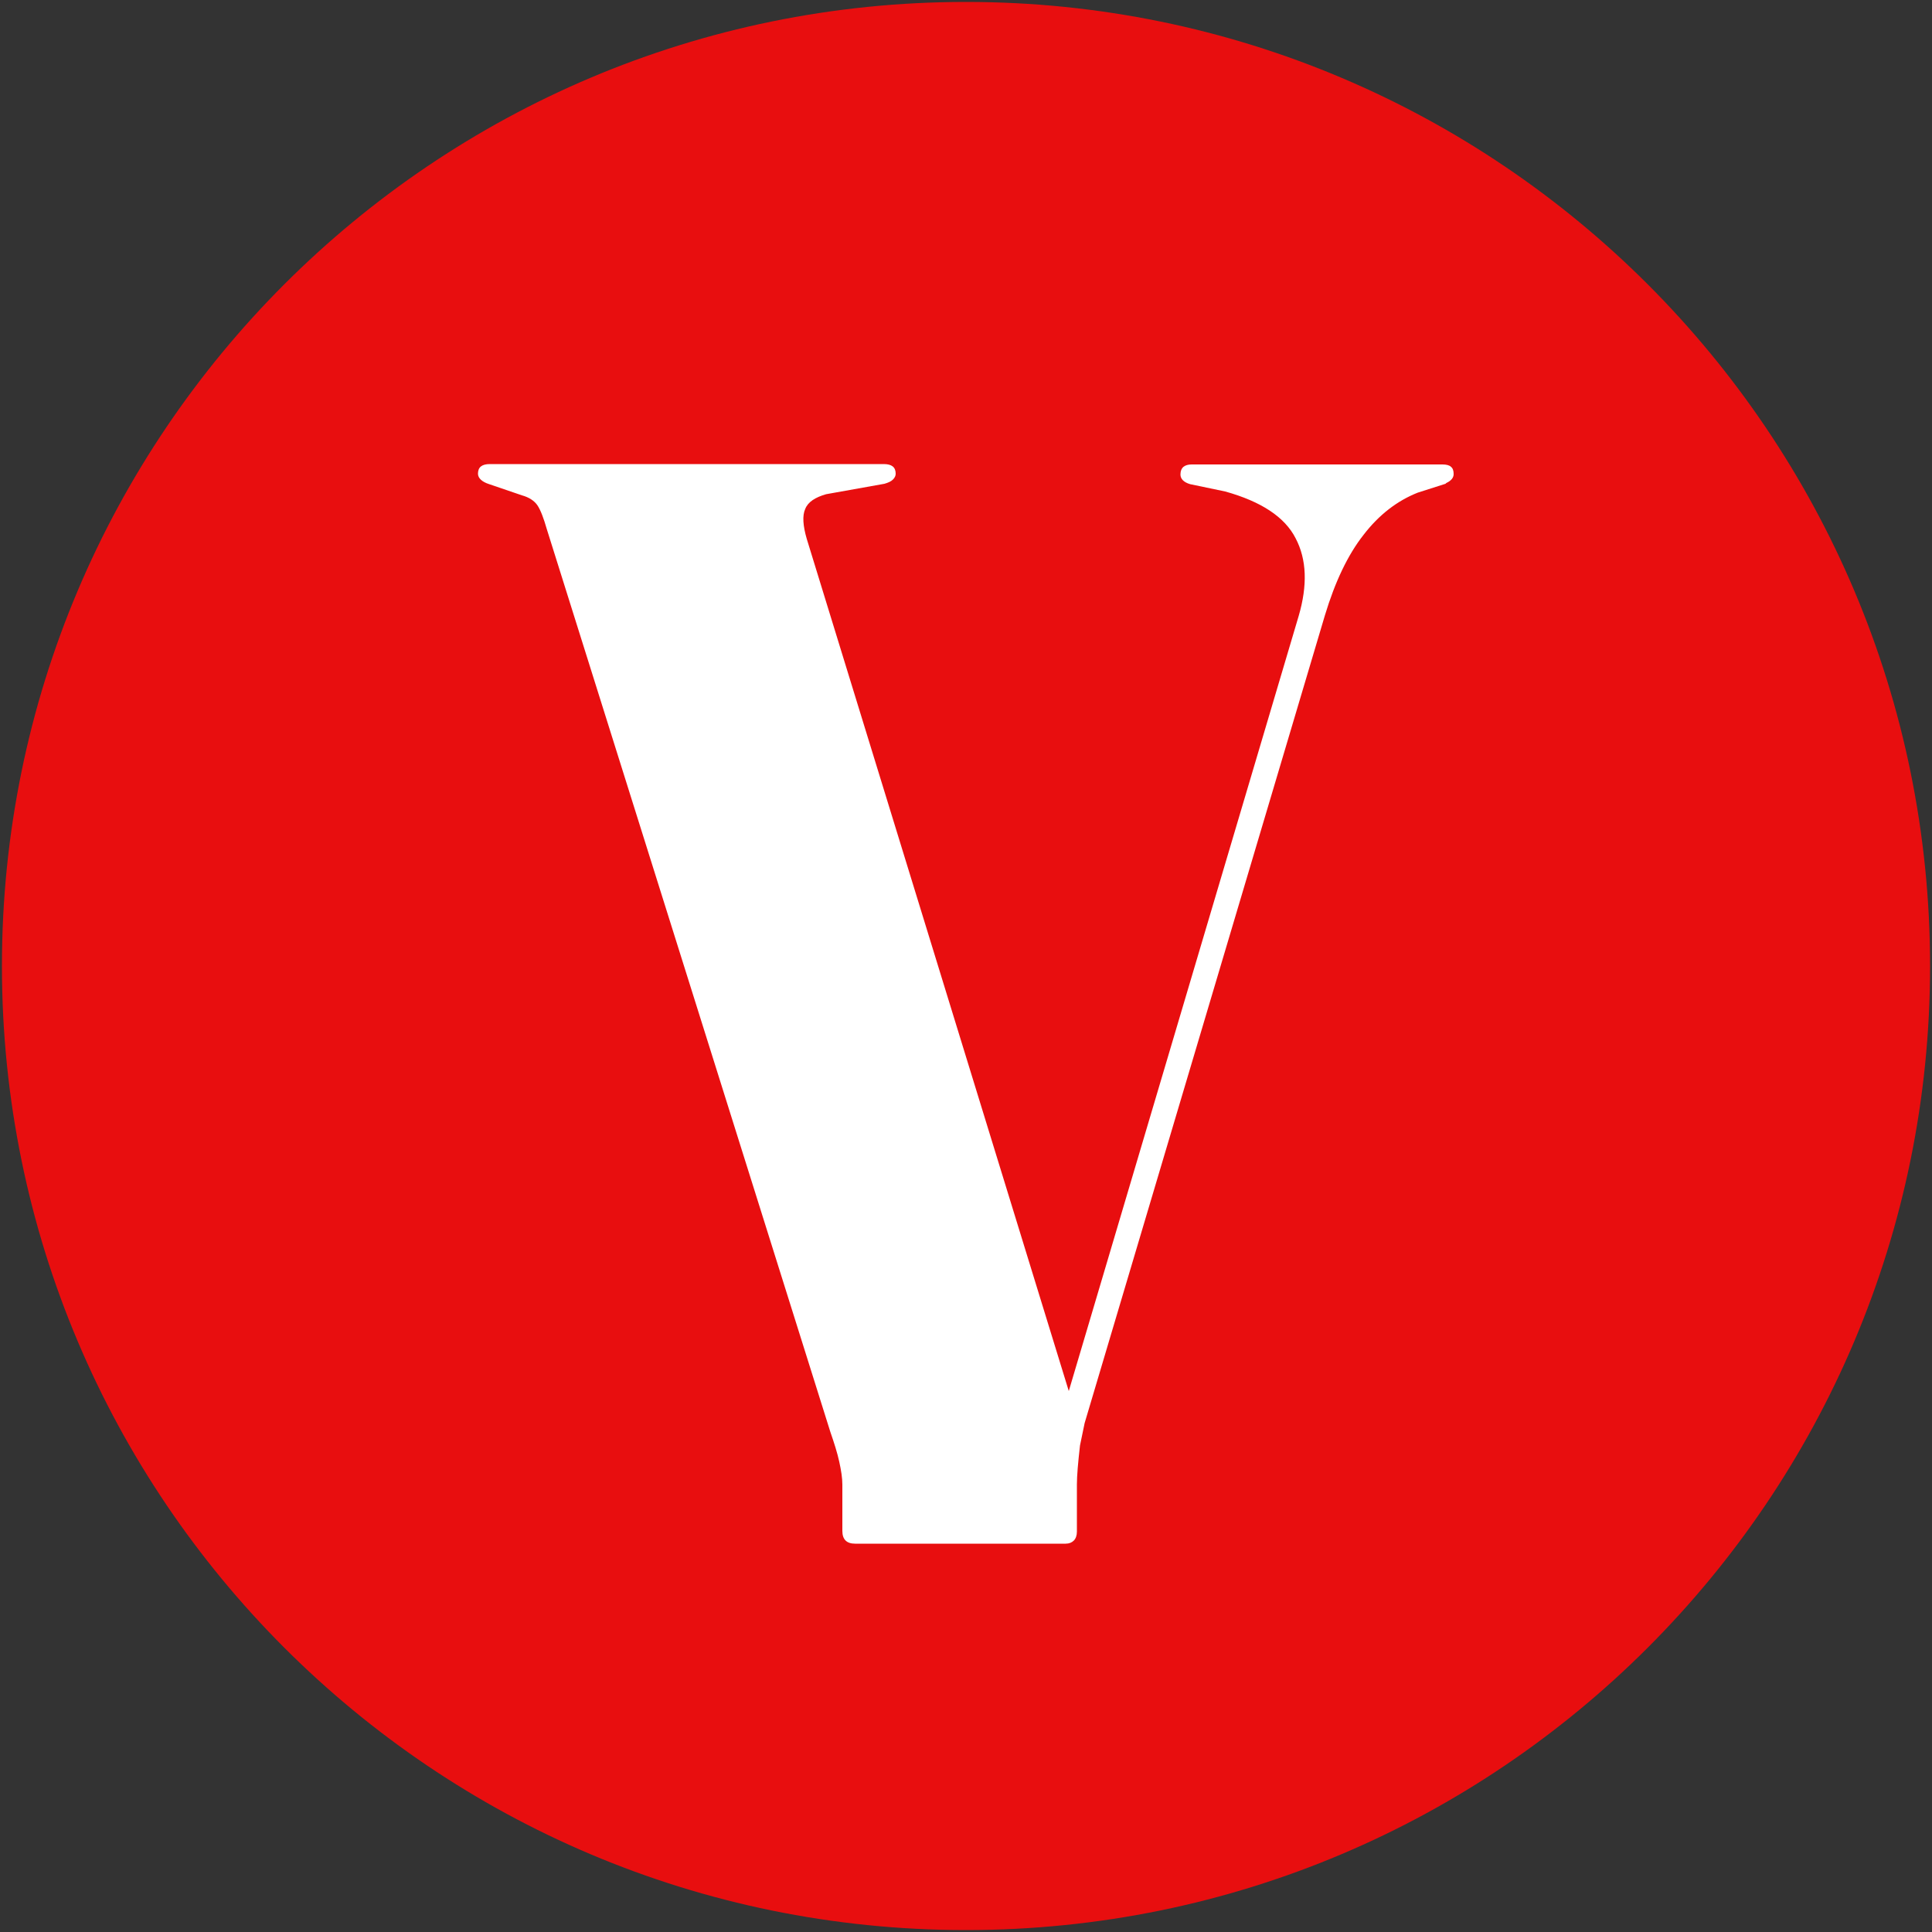
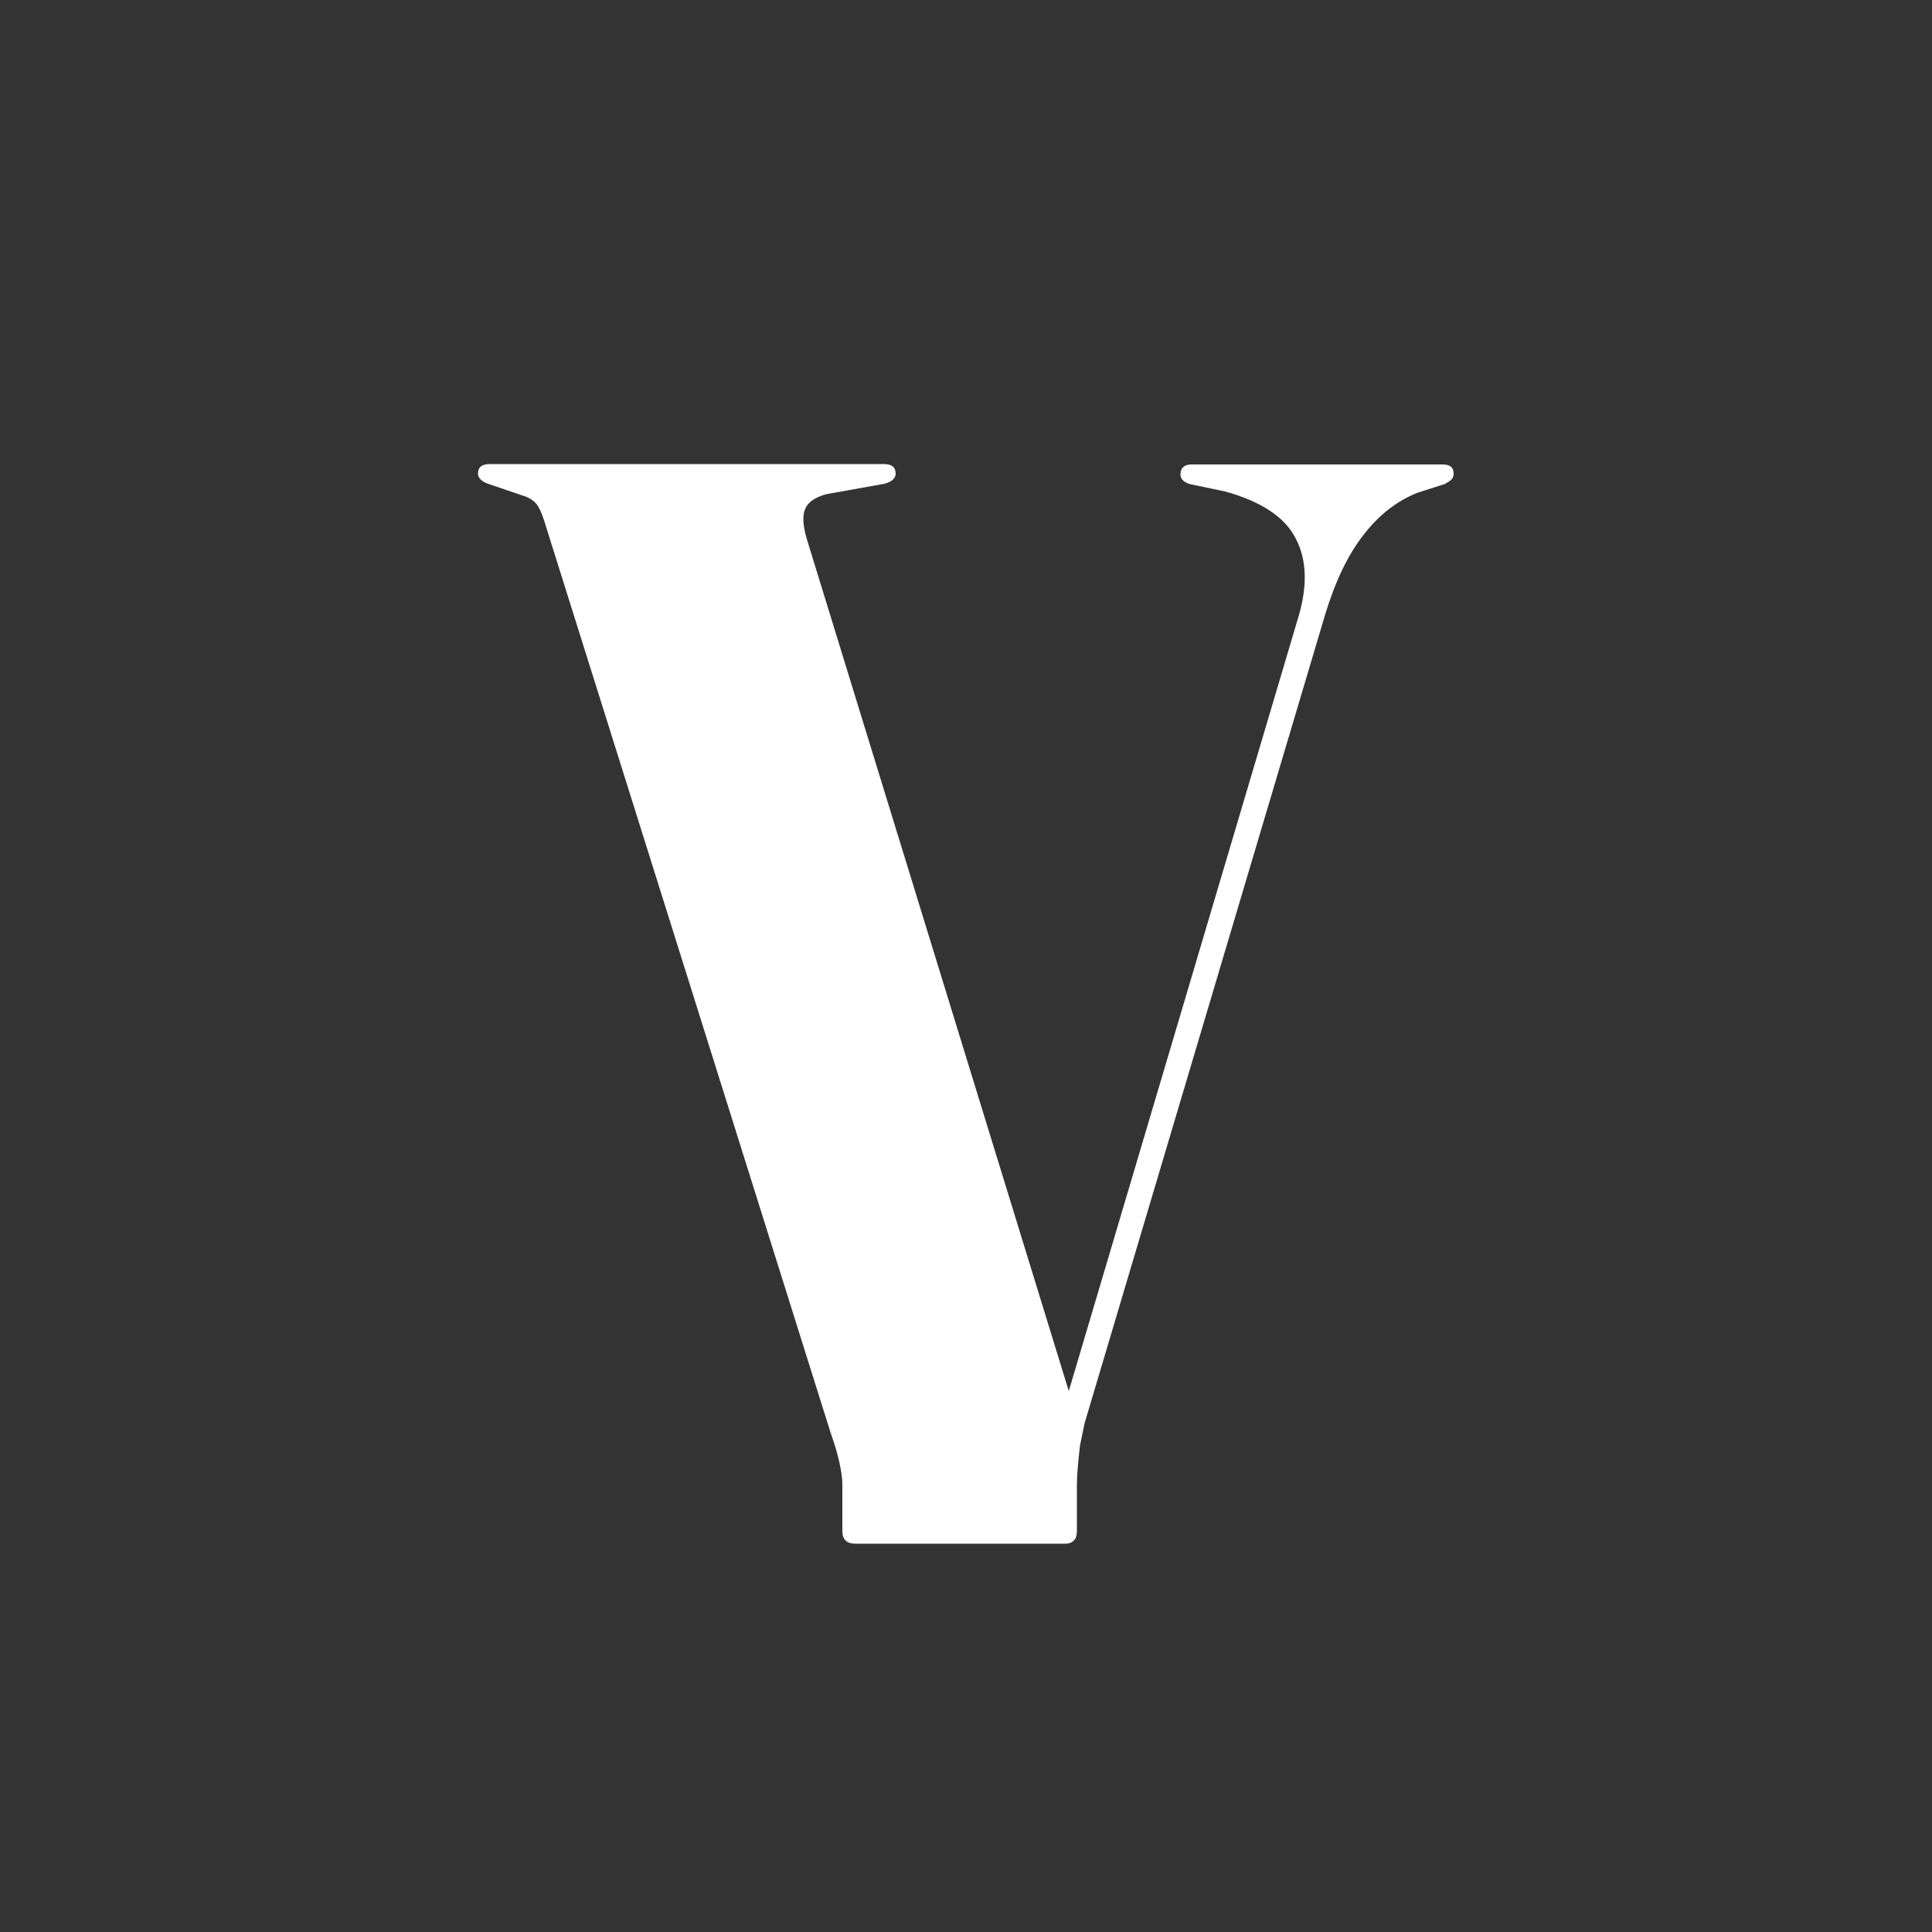
<svg xmlns="http://www.w3.org/2000/svg" version="1.1" id="Layer_1" x="0px" y="0px" viewBox="0 0 500 500" style="enable-background:new 0 0 500 500;" xml:space="preserve">
  <rect x="0" y="0" width="500" height="500" fill="#333333" stroke="none" />
  <style type="text/css">
	.st0{fill:#E80E0F;}
	.st1{fill:#FFFFFF;}
</style>
  <g>
-     <path class="st0" d="M250,499.5L250,499.5C112.2,499.5,0.5,387.8,0.5,250v0C0.5,112.2,112.2,0.5,250,0.5h0   c137.8,0,249.5,111.7,249.5,249.5v0C499.5,387.8,387.8,499.5,250,499.5z" />
    <path class="st1" d="M306.3,120.8c0.5-0.4,1.2-0.6,2.1-0.6h64.9c1,0,1.8,0.2,2.2,0.6c0.5,0.4,0.7,1,0.7,1.9c0,0.9-0.6,1.7-1.9,2.3   l-0.2,0.2l-7.2,2.3c-5.3,2.1-10,5.7-14,10.9c-4.1,5.2-7.4,12.2-10,20.8l-62.2,209.1l-1.2,5.8c-0.5,4.4-0.8,7.8-0.8,10.1v12.2   c0,1-0.3,1.8-0.8,2.3c-0.5,0.5-1.2,0.8-2.1,0.8h-54.5c-2.2,0-3.3-1.1-3.3-3.3v-12c0-1.7-0.3-3.6-0.8-5.9c-0.5-2.3-1.3-4.8-2.3-7.7   l-73.4-233.7c-0.8-2.8-1.6-4.9-2.4-6.1c-0.8-1.2-2.2-2.1-4-2.6l-8.5-2.9c-1.9-0.6-2.9-1.6-2.9-2.7c0-1.7,1-2.5,3.1-2.5h101.9   c2.1,0,3.1,0.8,3.1,2.5c0,0.5-0.2,1-0.7,1.5c-0.5,0.5-1.2,0.8-2.2,1.1l-15.1,2.7c-2.8,0.8-4.7,2-5.4,3.8c-0.8,1.7-0.6,4.4,0.4,7.8   L276.6,360l59.5-200.6c2.3-7.9,2.1-14.6-0.8-20.1c-2.8-5.5-8.9-9.5-18.2-12.1l-9.1-1.9c-1.7-0.5-2.5-1.4-2.5-2.5   C305.5,121.9,305.8,121.2,306.3,120.8z" />
  </g>
</svg>